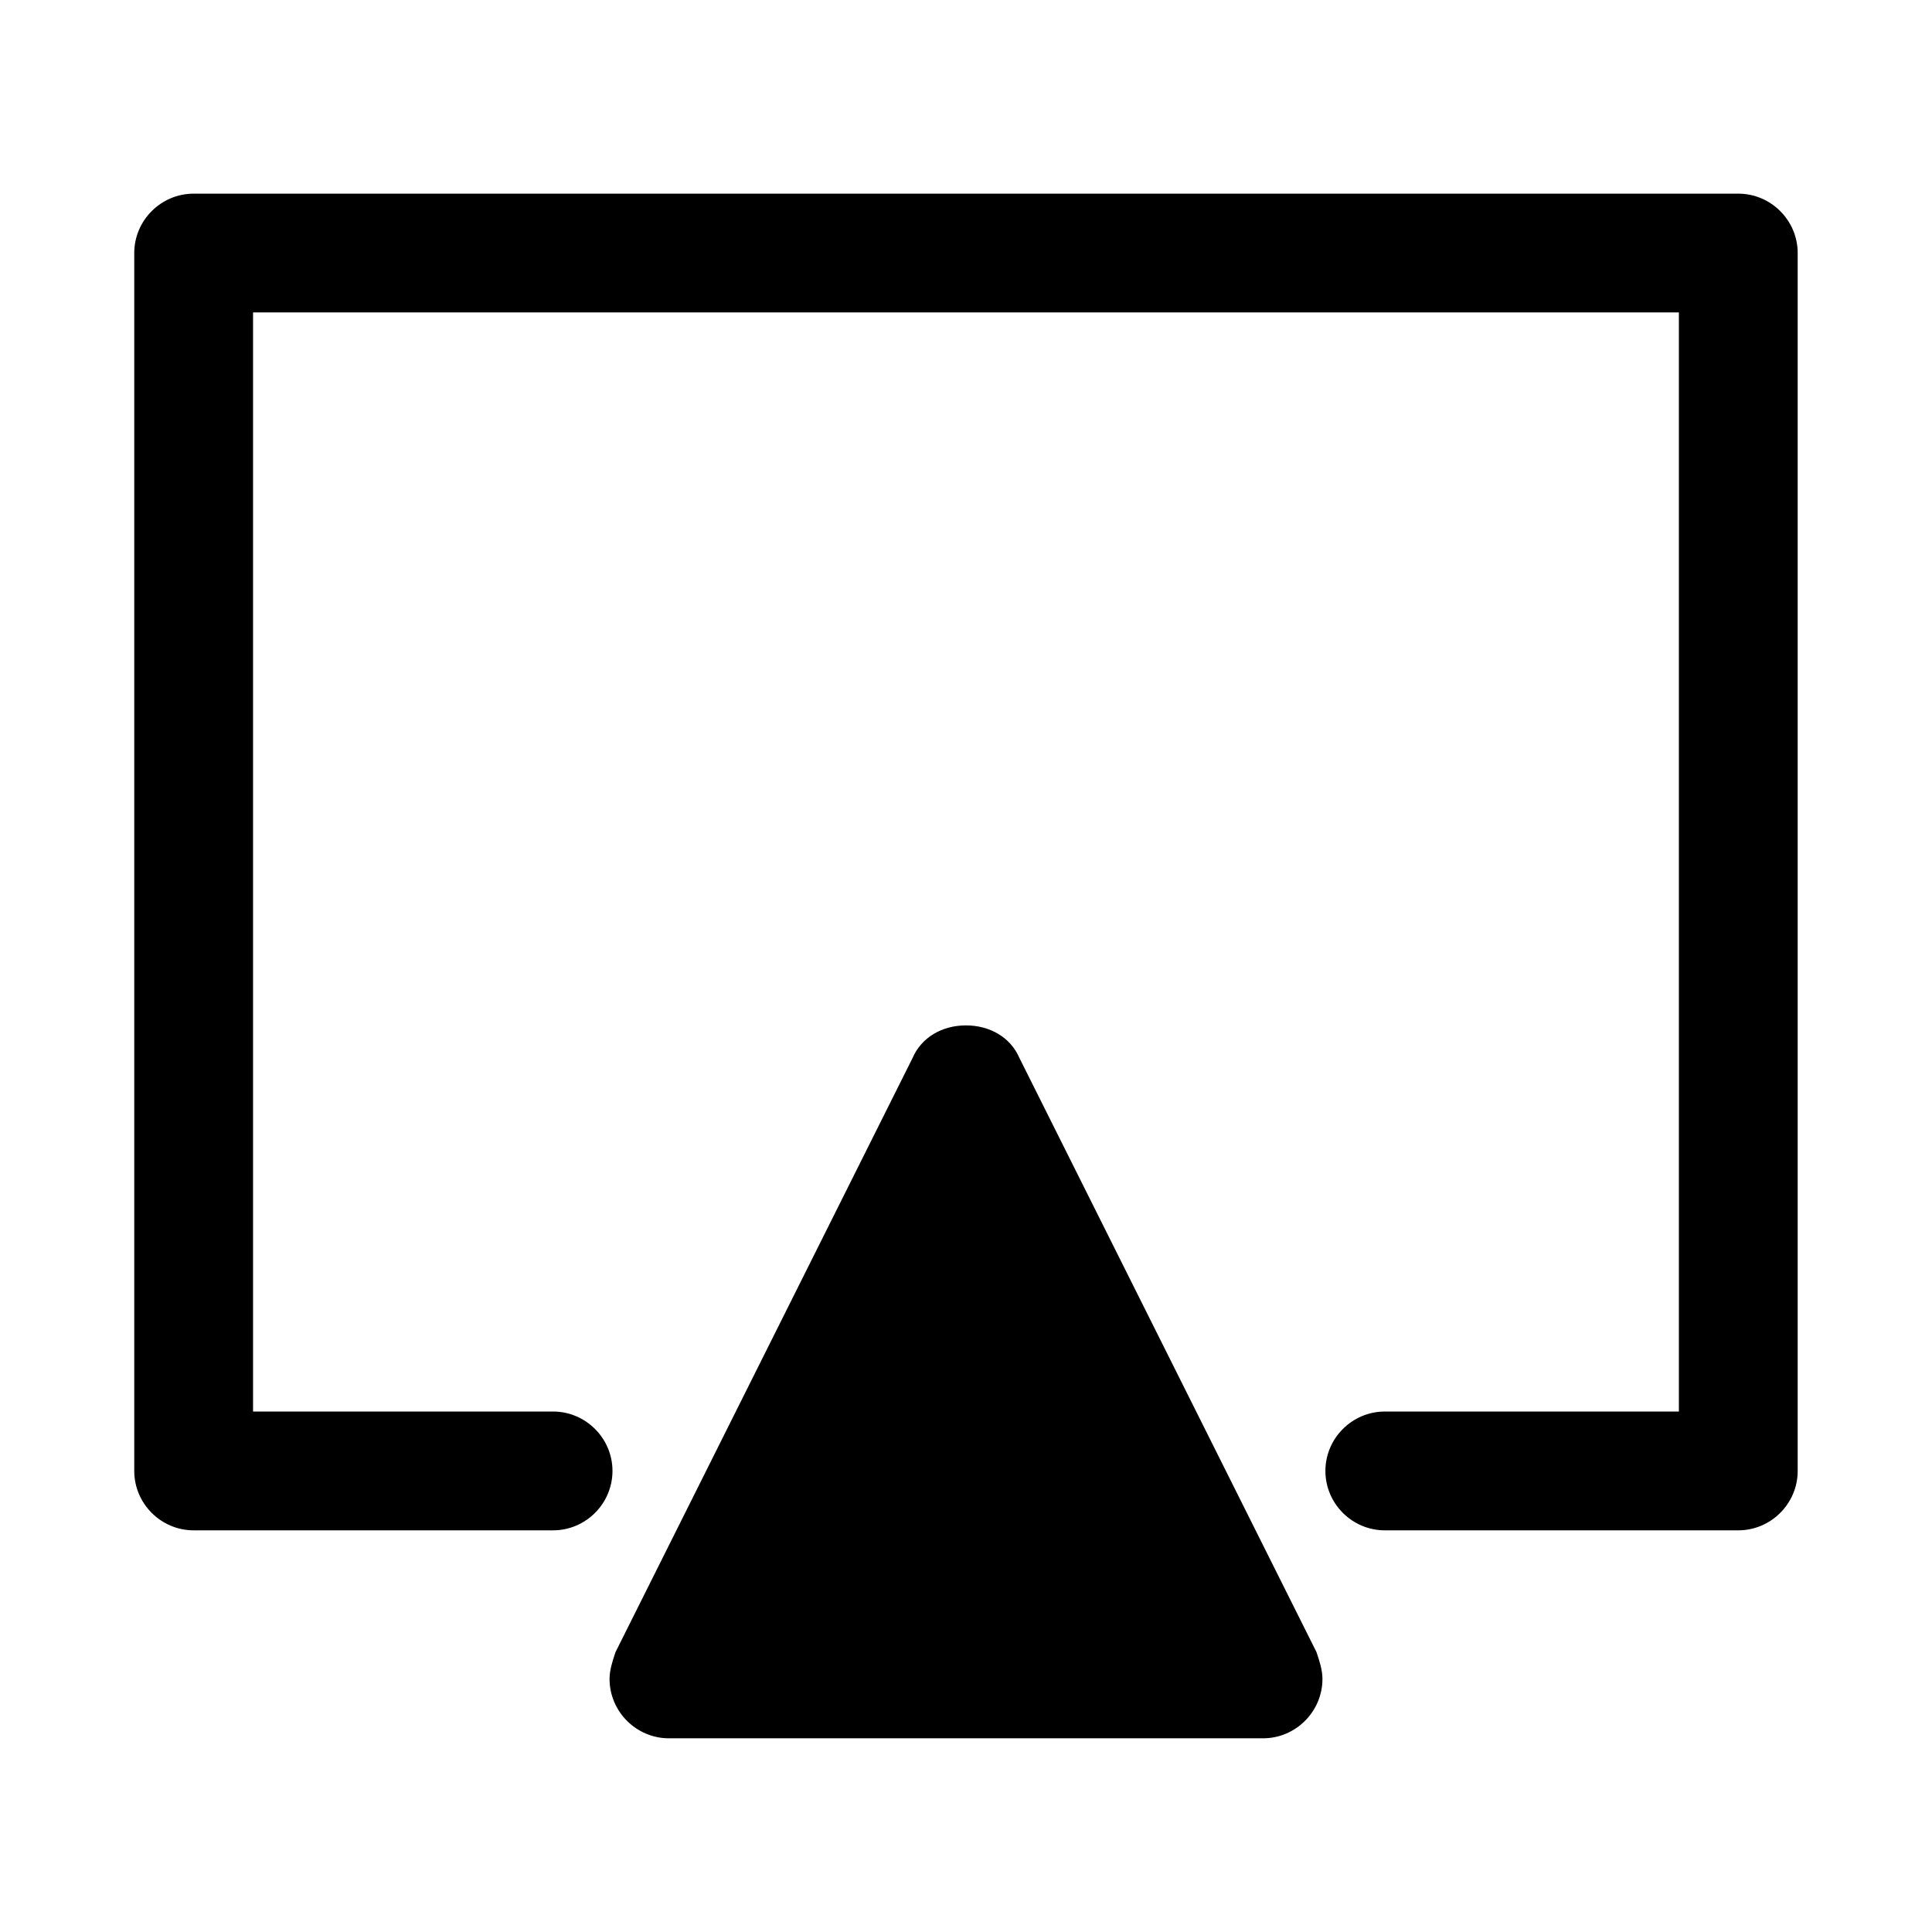
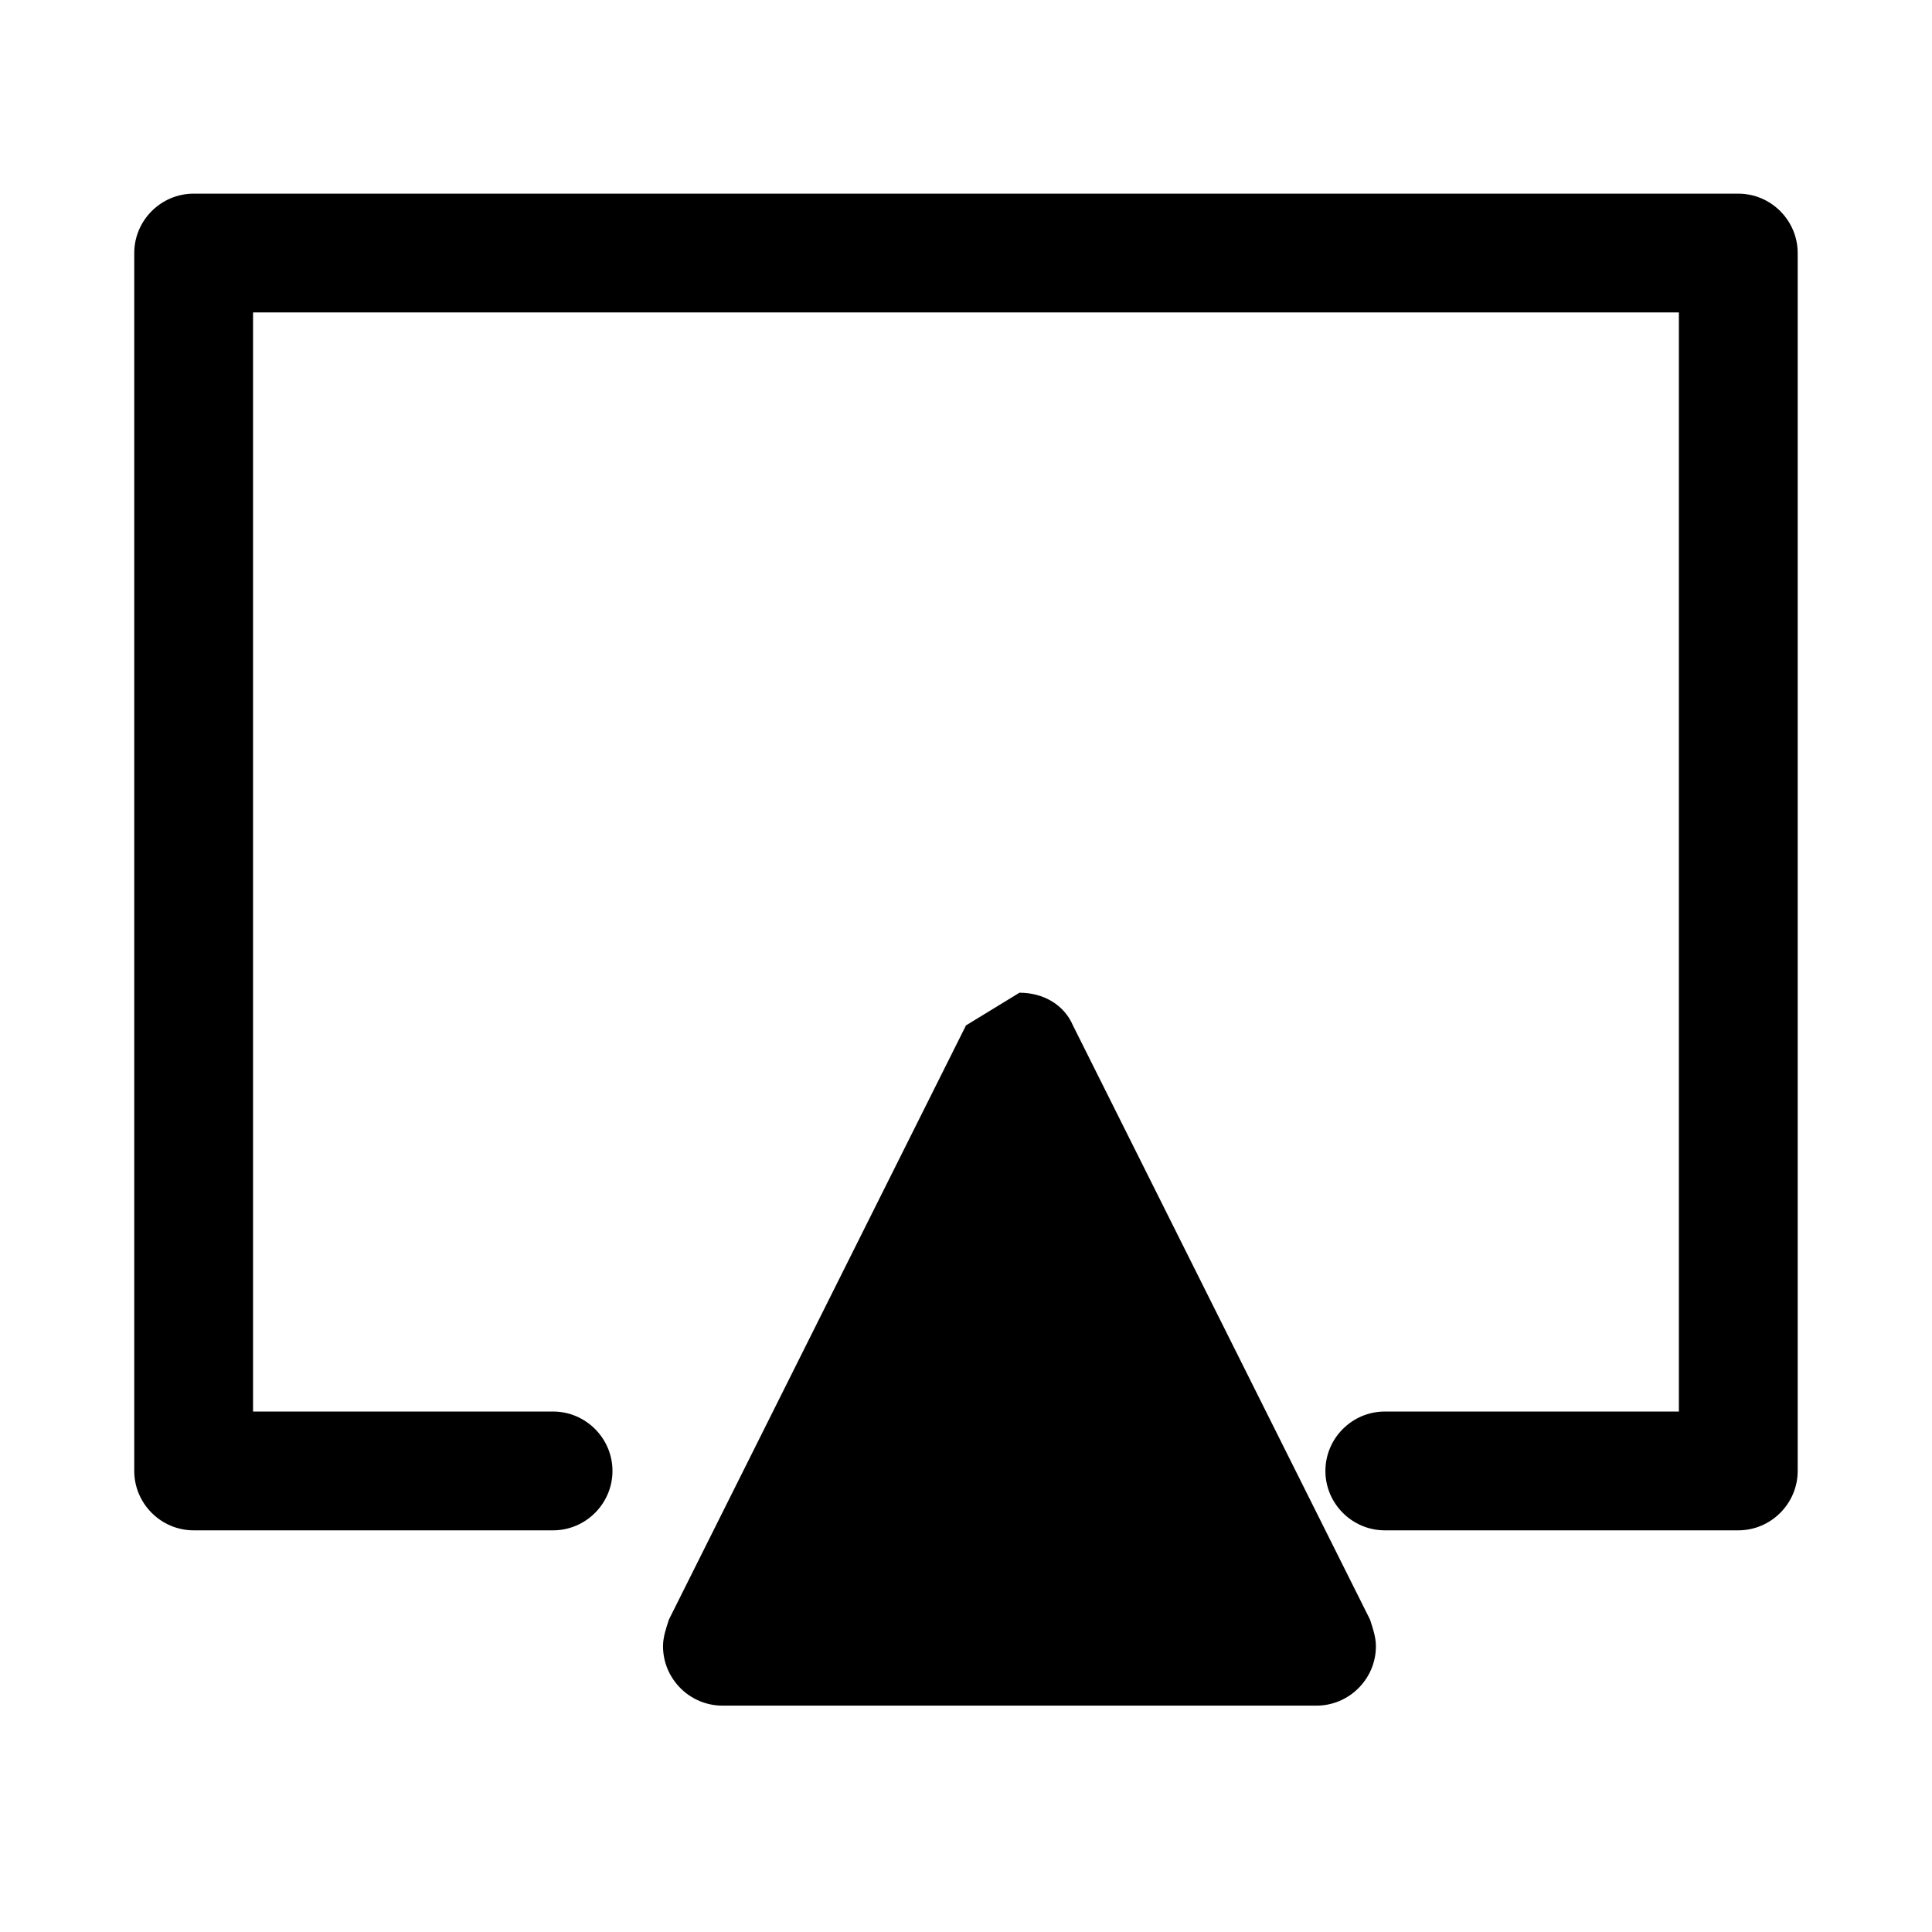
<svg xmlns="http://www.w3.org/2000/svg" fill="#000000" width="800px" height="800px" version="1.1" viewBox="144 144 512 512">
-   <path d="m195.32 195.32c-8.66 0-15.742 7.086-15.742 15.742v322.75c0 8.66 7.086 15.742 15.742 15.742h95.25c8.66 0 15.742-7.086 15.742-15.742 0-8.66-7.086-15.742-15.742-15.742h-79.508v-291.27h377.86v291.27h-77.934c-8.66 0-15.742 7.086-15.742 15.742 0 8.66 7.086 15.742 15.742 15.742h93.676c8.66 0 15.742-7.086 15.742-15.742v-322.75c0-8.66-7.086-15.742-15.742-15.742h-409.34zm204.68 220.42c-6.297 0-11.809 3.148-14.168 8.66l-78.719 157.44c-0.789 2.363-1.574 4.723-1.574 7.086 0 8.66 7.086 15.742 15.742 15.742h157.44c8.66 0 15.742-7.086 15.742-15.742 0-2.363-0.789-4.723-1.574-7.086l-78.719-157.44c-2.363-5.512-7.871-8.66-14.168-8.66z" />
+   <path d="m195.32 195.32c-8.66 0-15.742 7.086-15.742 15.742v322.75c0 8.66 7.086 15.742 15.742 15.742h95.25c8.66 0 15.742-7.086 15.742-15.742 0-8.66-7.086-15.742-15.742-15.742h-79.508v-291.27h377.86v291.27h-77.934c-8.66 0-15.742 7.086-15.742 15.742 0 8.66 7.086 15.742 15.742 15.742h93.676c8.66 0 15.742-7.086 15.742-15.742v-322.75c0-8.66-7.086-15.742-15.742-15.742h-409.34zm204.68 220.42l-78.719 157.44c-0.789 2.363-1.574 4.723-1.574 7.086 0 8.66 7.086 15.742 15.742 15.742h157.44c8.66 0 15.742-7.086 15.742-15.742 0-2.363-0.789-4.723-1.574-7.086l-78.719-157.44c-2.363-5.512-7.871-8.66-14.168-8.66z" />
</svg>